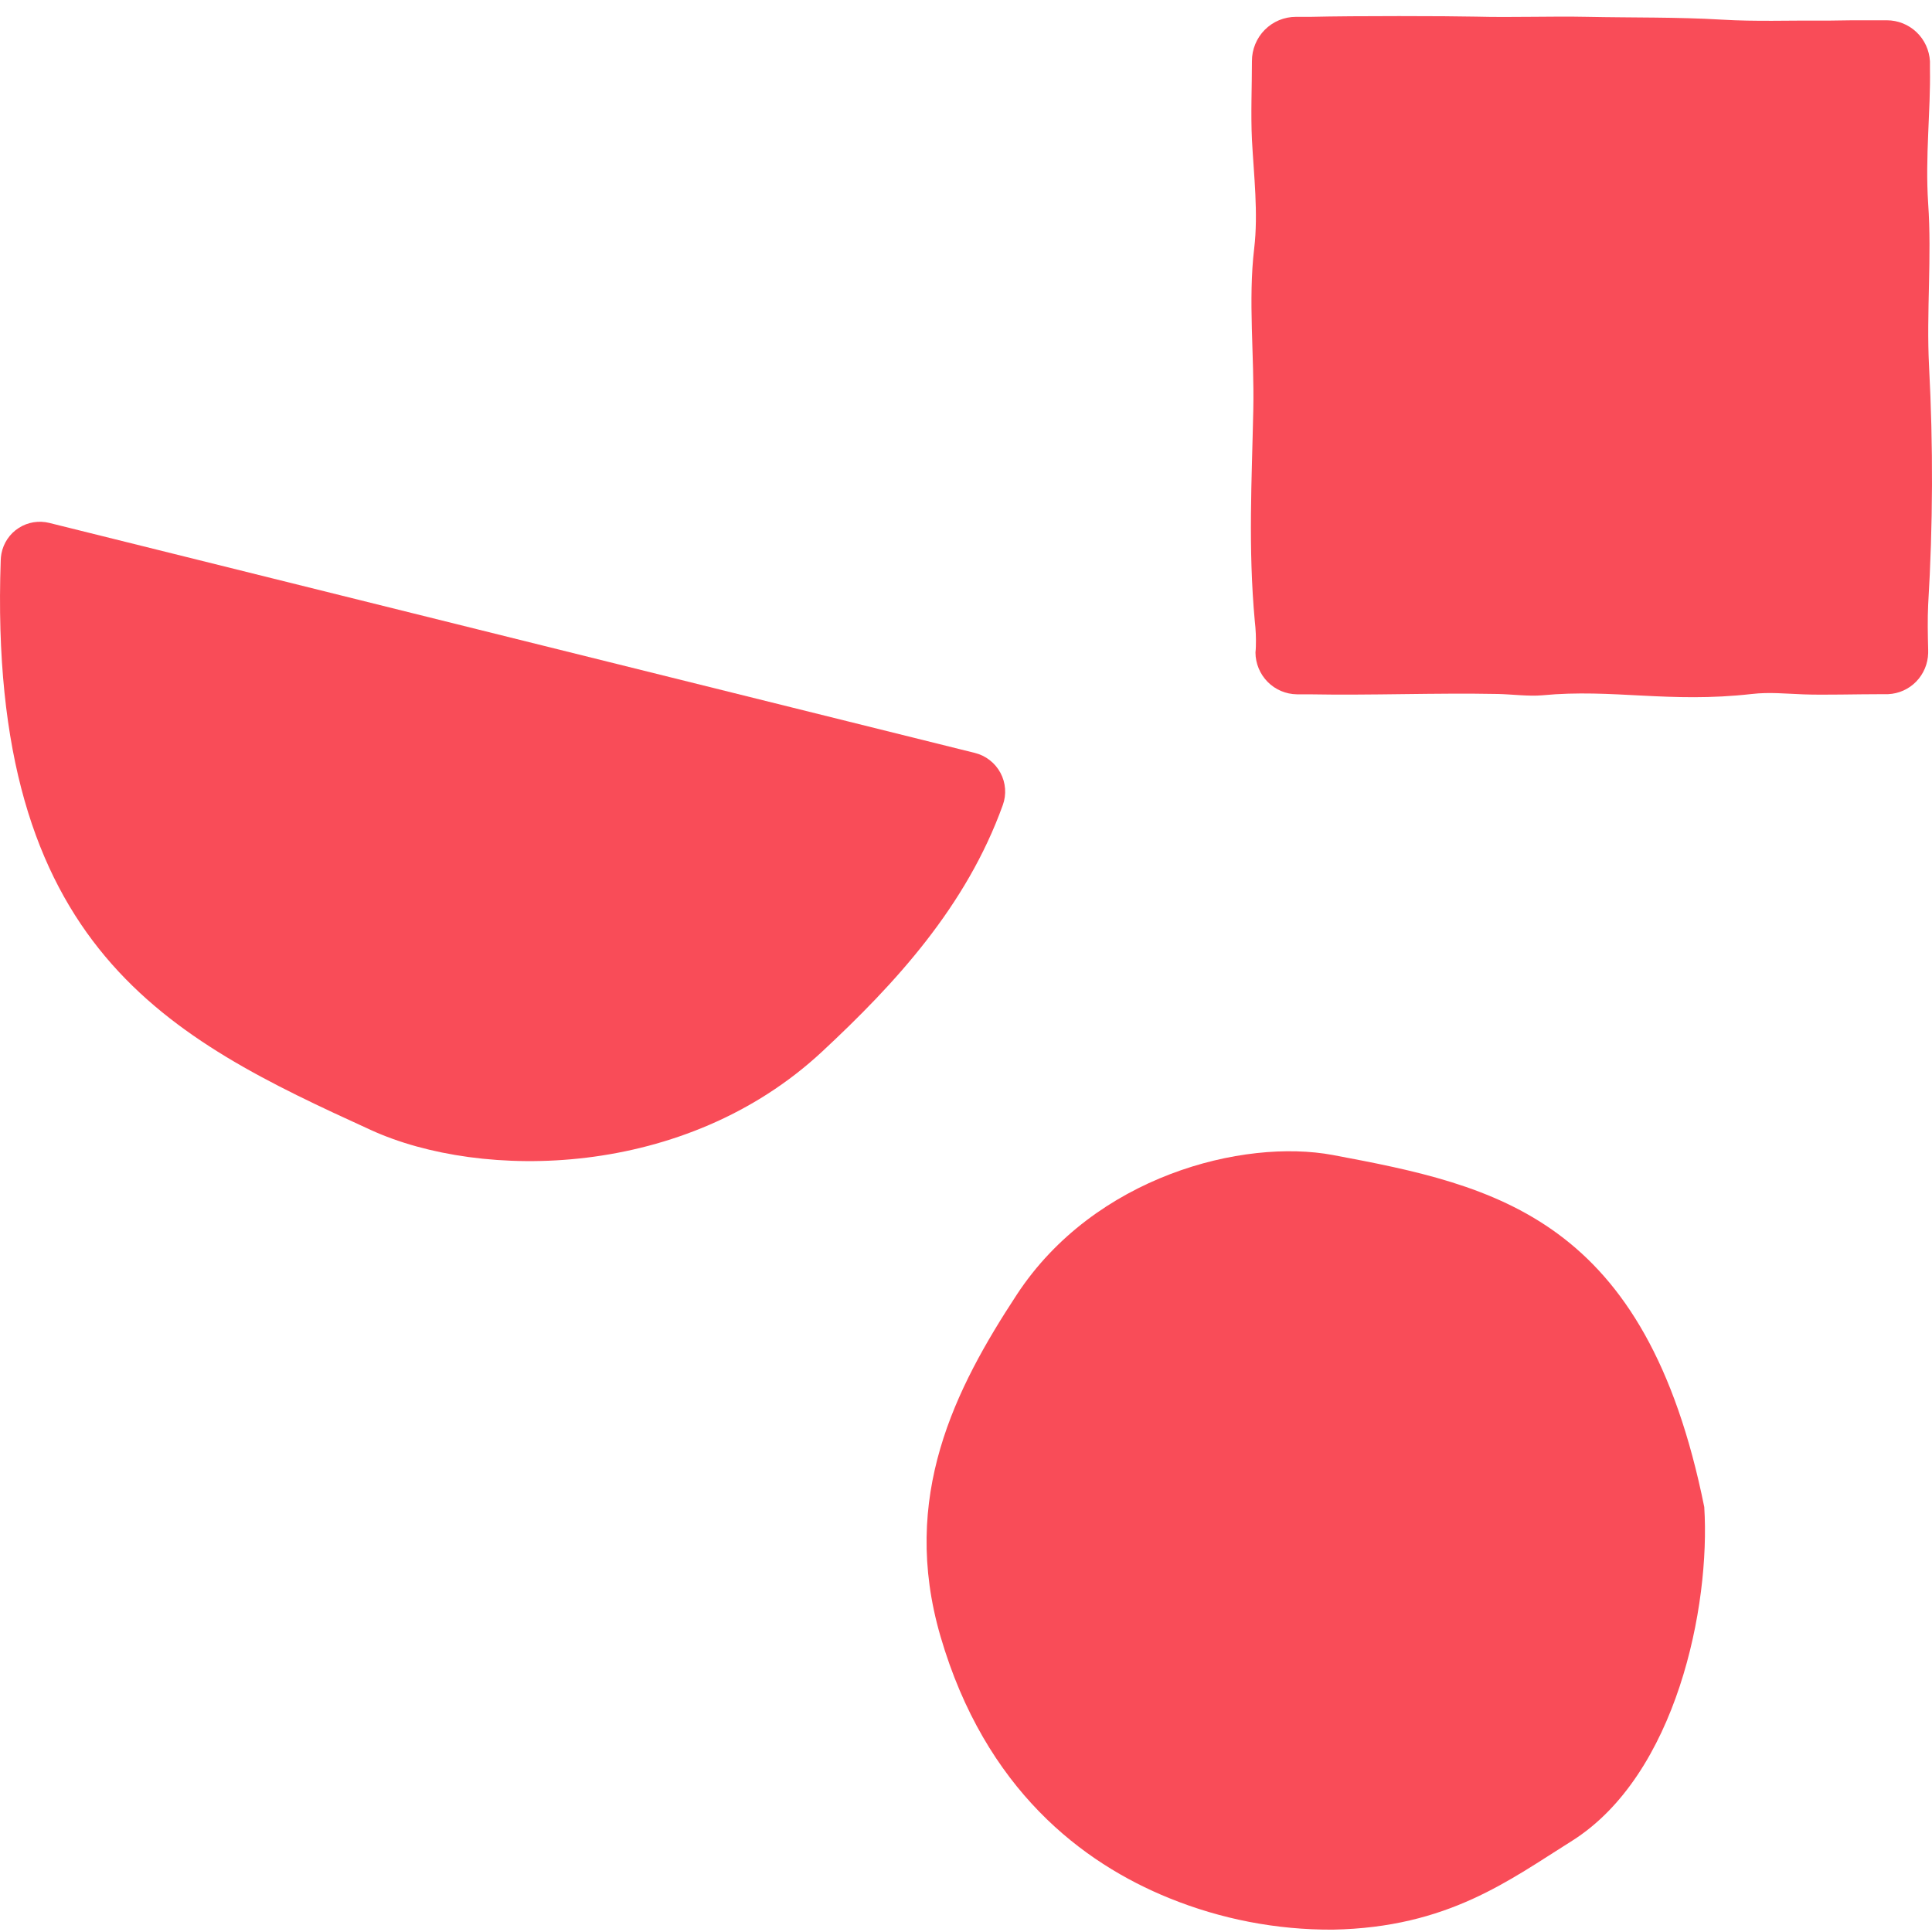
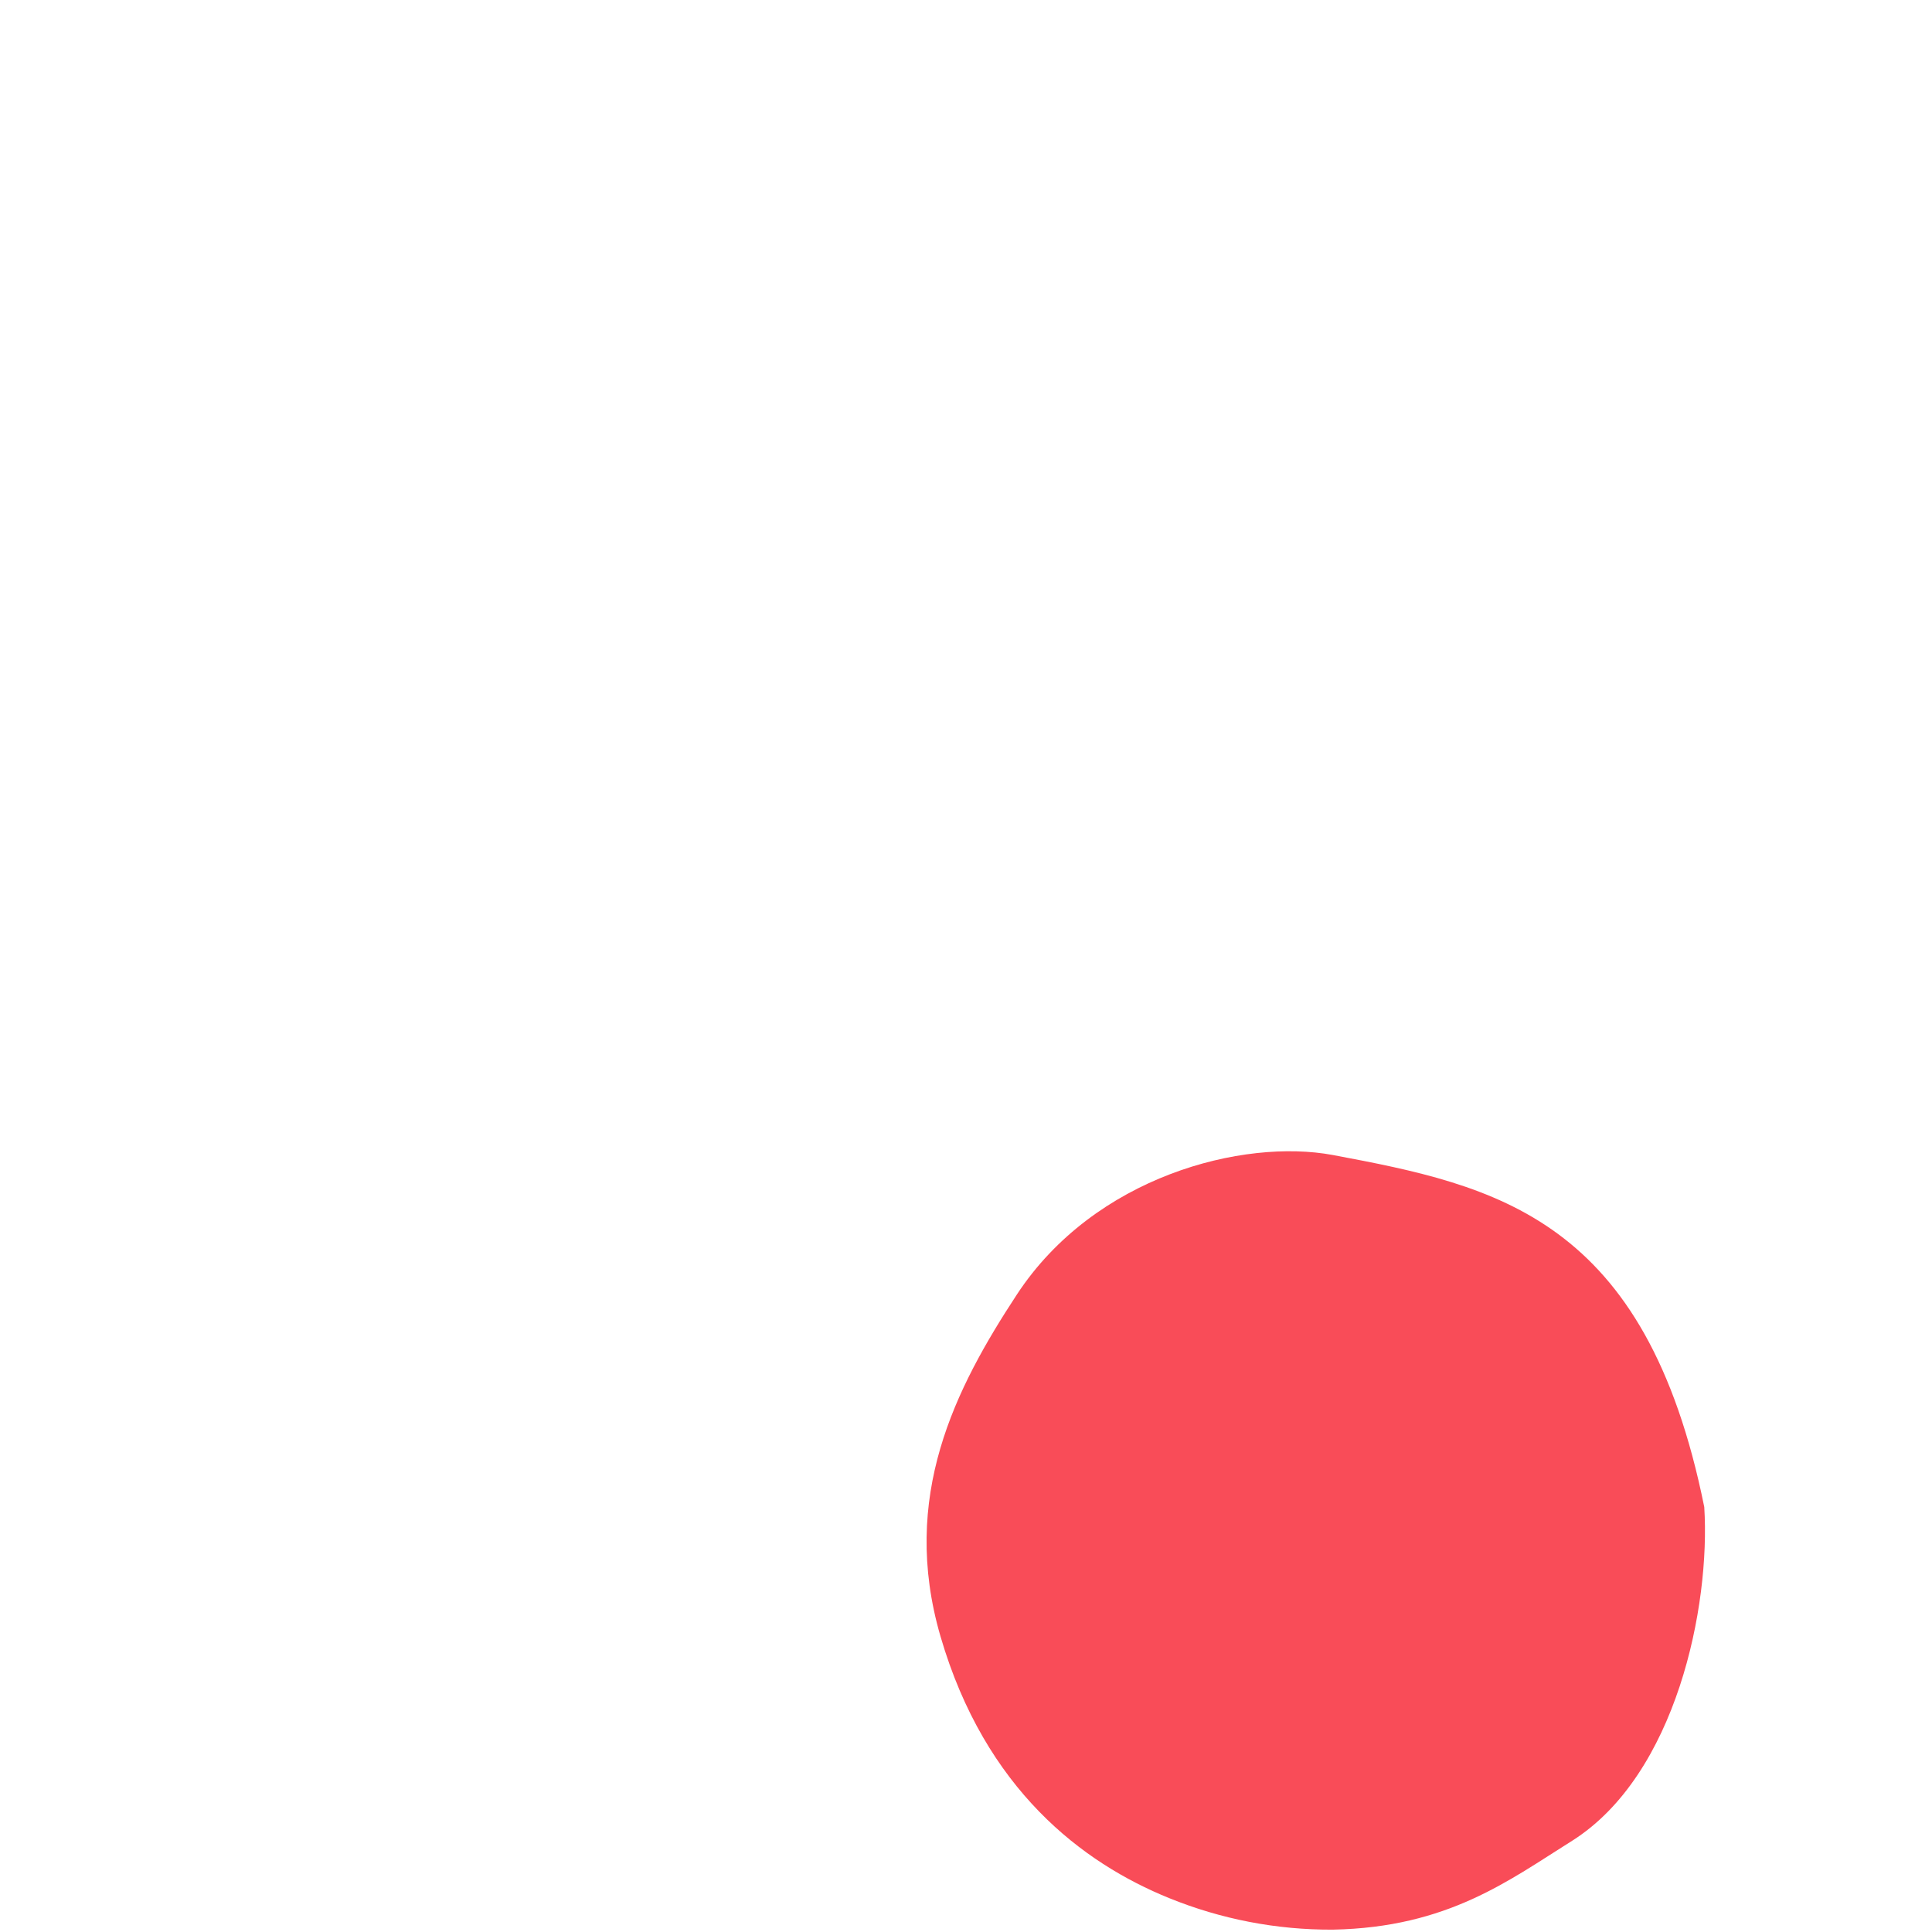
<svg xmlns="http://www.w3.org/2000/svg" width="64" height="64" viewBox="0 0 64 64" fill="none">
-   <path d="M1.636 17.323L32.299 24.943C32.477 24.988 32.645 25.07 32.79 25.184C32.935 25.297 33.055 25.44 33.142 25.603C33.229 25.766 33.281 25.945 33.294 26.128C33.307 26.312 33.282 26.496 33.219 26.669C32.012 30.024 29.654 32.583 27.236 34.834C22.693 39.066 15.952 39.108 12.29 37.435C5.622 34.39 -0.426 31.445 0.024 18.556C0.026 18.488 0.033 18.42 0.045 18.353L0.047 18.34C0.08 18.166 0.148 18.001 0.246 17.855C0.345 17.708 0.472 17.584 0.621 17.489C0.769 17.393 0.936 17.33 1.11 17.301C1.285 17.273 1.464 17.28 1.636 17.323Z" fill="#F94C58" />
-   <path fill-rule="evenodd" clip-rule="evenodd" d="M63.873 6.743C63.77 5.173 63.958 3.665 63.932 2.277V2.107C63.932 2.082 63.932 2.057 63.932 2.032C63.912 1.665 63.754 1.319 63.488 1.066C63.222 0.813 62.87 0.672 62.503 0.672H61.364C61.065 0.672 60.704 0.686 60.411 0.682C59.264 0.674 58.166 0.719 57.025 0.65C55.55 0.563 54.106 0.589 52.583 0.558C51.355 0.533 50.121 0.583 48.889 0.551C47.929 0.53 44.889 0.522 43.422 0.558H42.929C42.737 0.558 42.548 0.596 42.371 0.669C42.194 0.743 42.033 0.851 41.898 0.987C41.762 1.123 41.655 1.285 41.582 1.463C41.509 1.64 41.471 1.831 41.472 2.023C41.472 2.89 41.431 3.762 41.472 4.629C41.535 5.804 41.685 7.064 41.547 8.227C41.341 9.956 41.555 11.793 41.517 13.571C41.468 15.916 41.343 18.132 41.567 20.581C41.599 20.854 41.611 21.129 41.602 21.404C41.602 21.404 41.602 21.413 41.602 21.418C41.602 21.483 41.595 21.544 41.589 21.616C41.591 21.981 41.737 22.33 41.993 22.589C42.25 22.848 42.597 22.995 42.961 23H43.054C43.159 23 43.258 23 43.35 23C45.449 23.039 47.533 22.948 49.629 22.989C50.072 22.999 50.656 23.073 51.096 23.032C53.43 22.809 55.296 23.3 58.032 22.989C58.62 22.922 59.14 22.98 59.751 23.002C60.424 23.027 61.466 22.995 62.405 22.995H62.413C62.434 22.997 62.456 22.997 62.477 22.995C62.492 22.997 62.506 22.997 62.521 22.995H62.548C62.9 22.979 63.232 22.83 63.477 22.578C63.723 22.325 63.864 21.988 63.873 21.636V21.609C63.873 21.58 63.873 21.551 63.873 21.522C63.861 21.019 63.85 20.515 63.873 20.031C64.032 17.399 64.042 14.761 63.902 12.128C63.81 10.352 63.998 8.515 63.873 6.743Z" fill="#F94C58" />
  <path fill-rule="evenodd" clip-rule="evenodd" d="M44.151 63.922C42.293 63.932 40.451 63.577 38.729 62.877C35.869 61.717 32.636 59.288 31.155 54.207C29.809 49.586 31.64 46 33.686 42.882C36.26 38.961 41.178 37.707 44.151 38.261C49.573 39.278 54.524 40.334 56.456 49.923C56.663 53.206 55.536 58.793 52.079 60.978C50.009 62.272 47.975 63.851 44.151 63.922Z" fill="#F94C58" />
</svg>